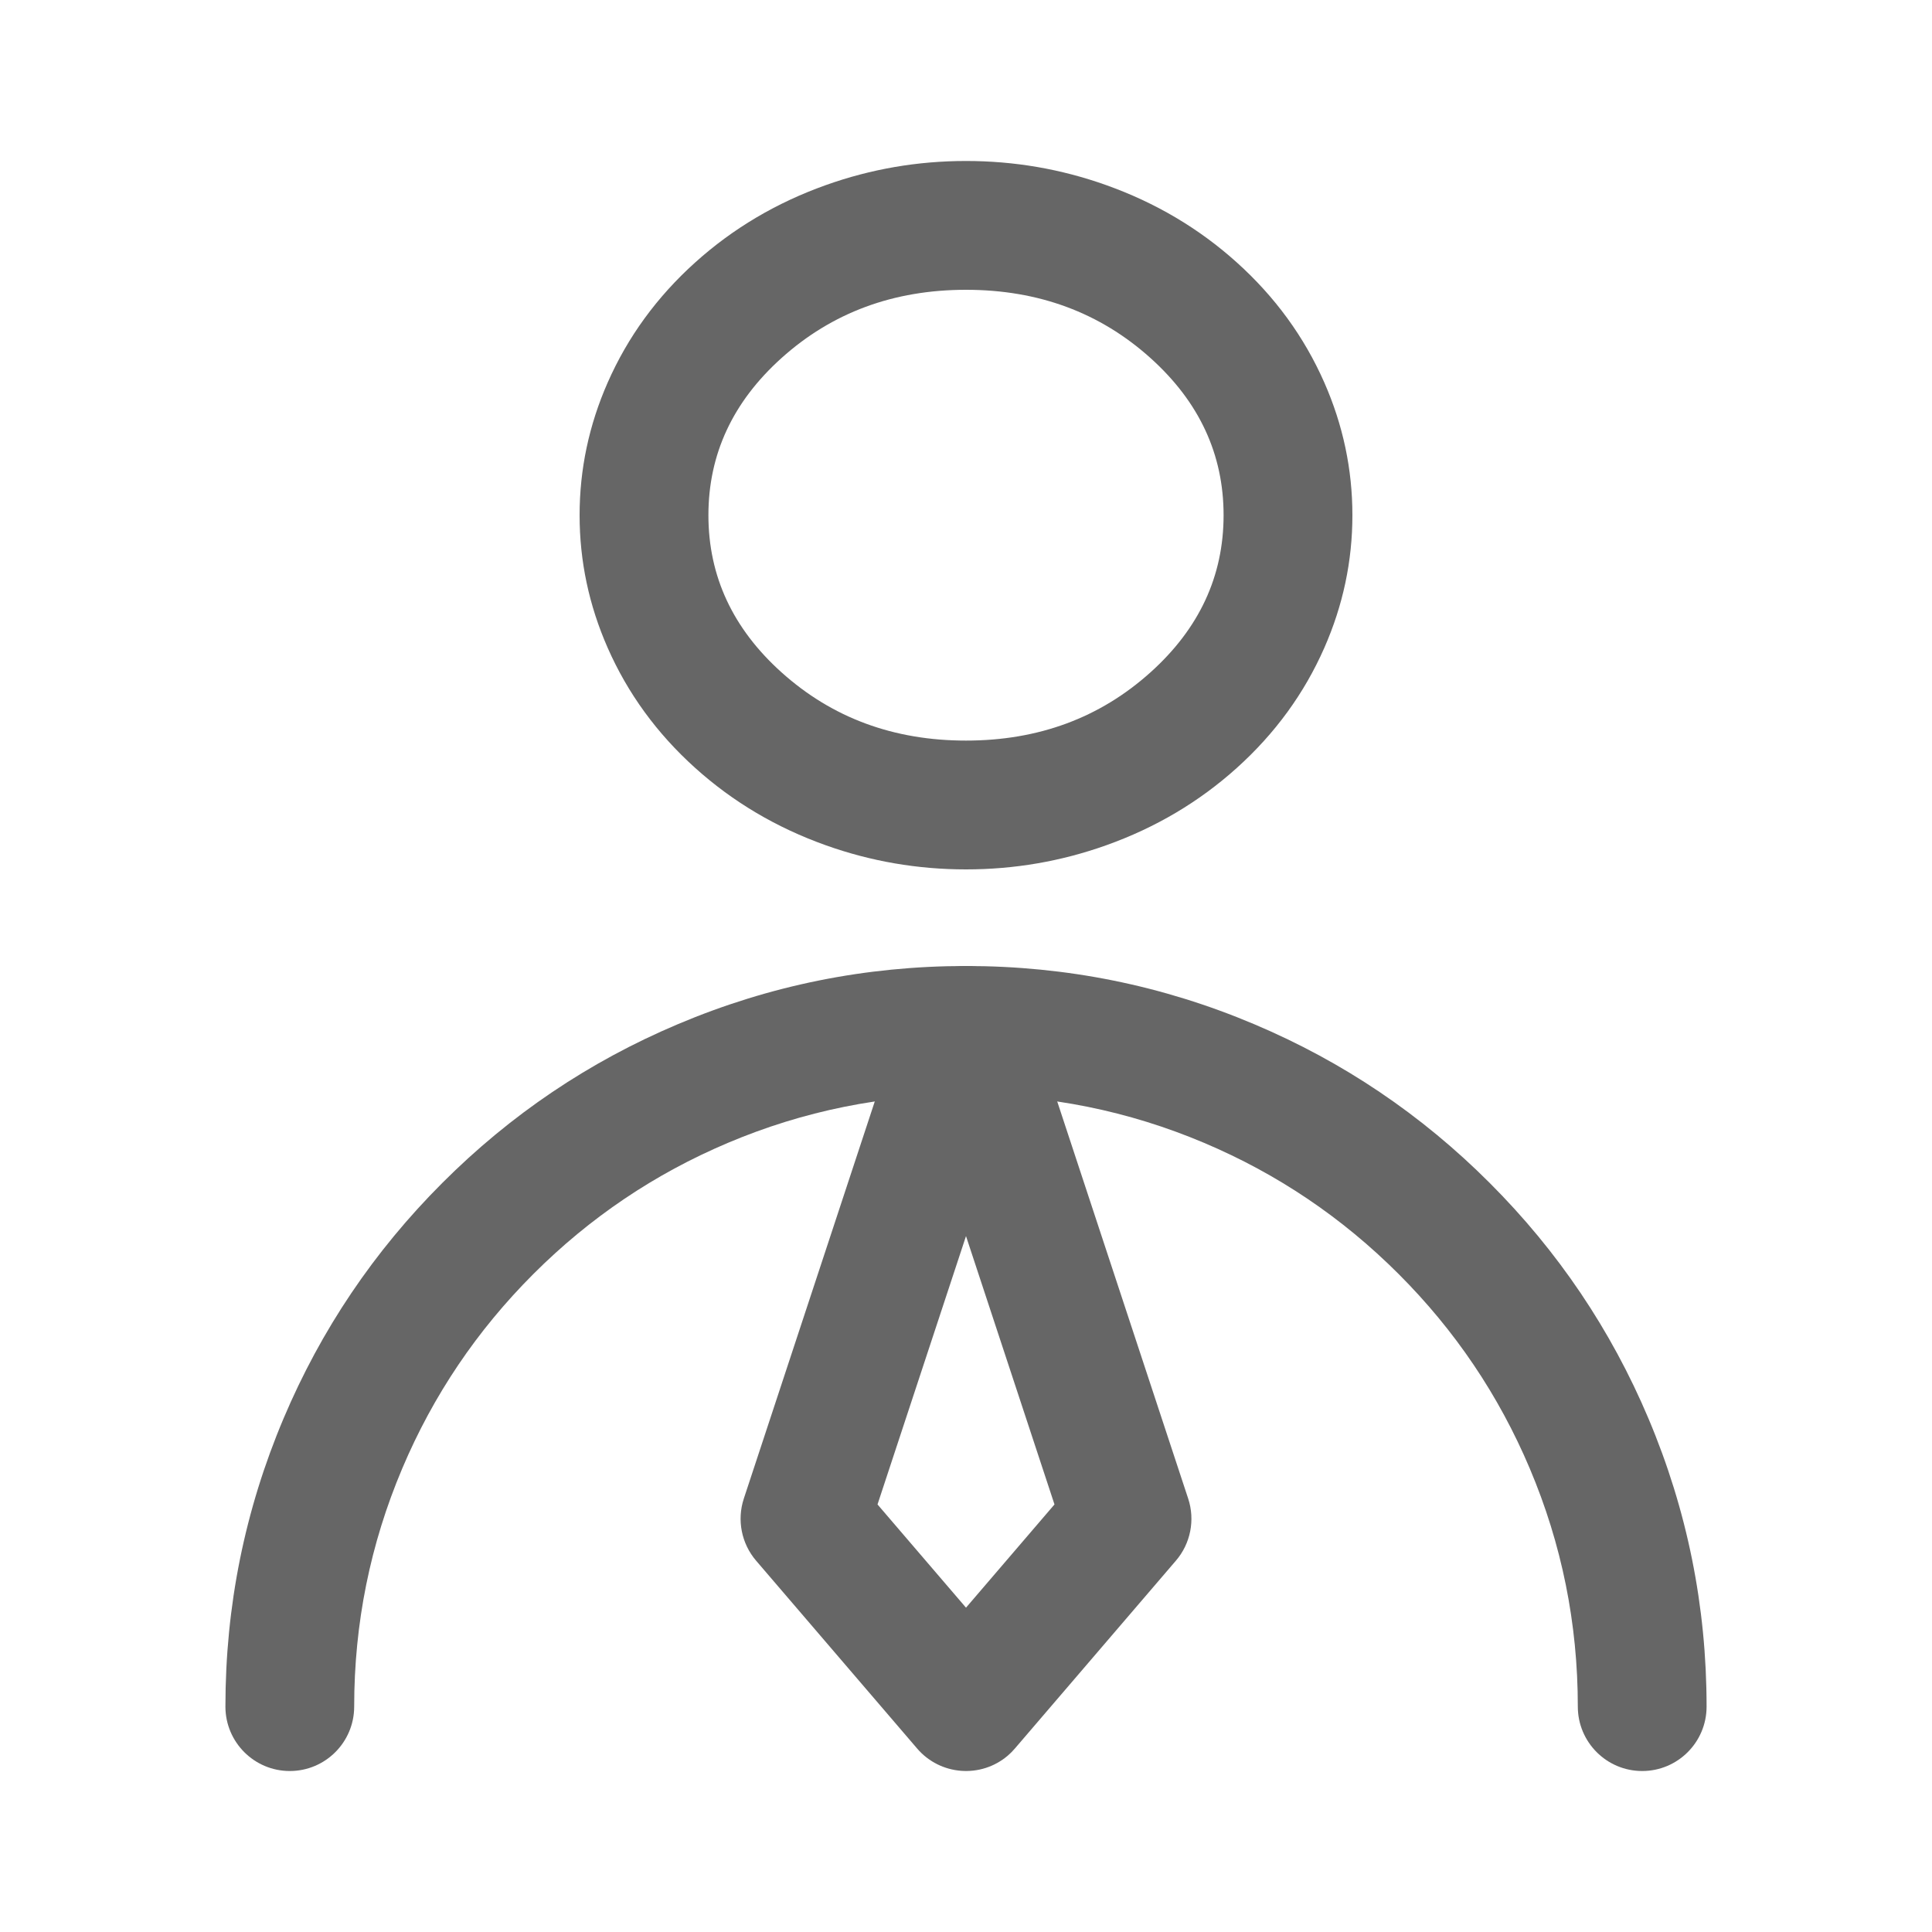
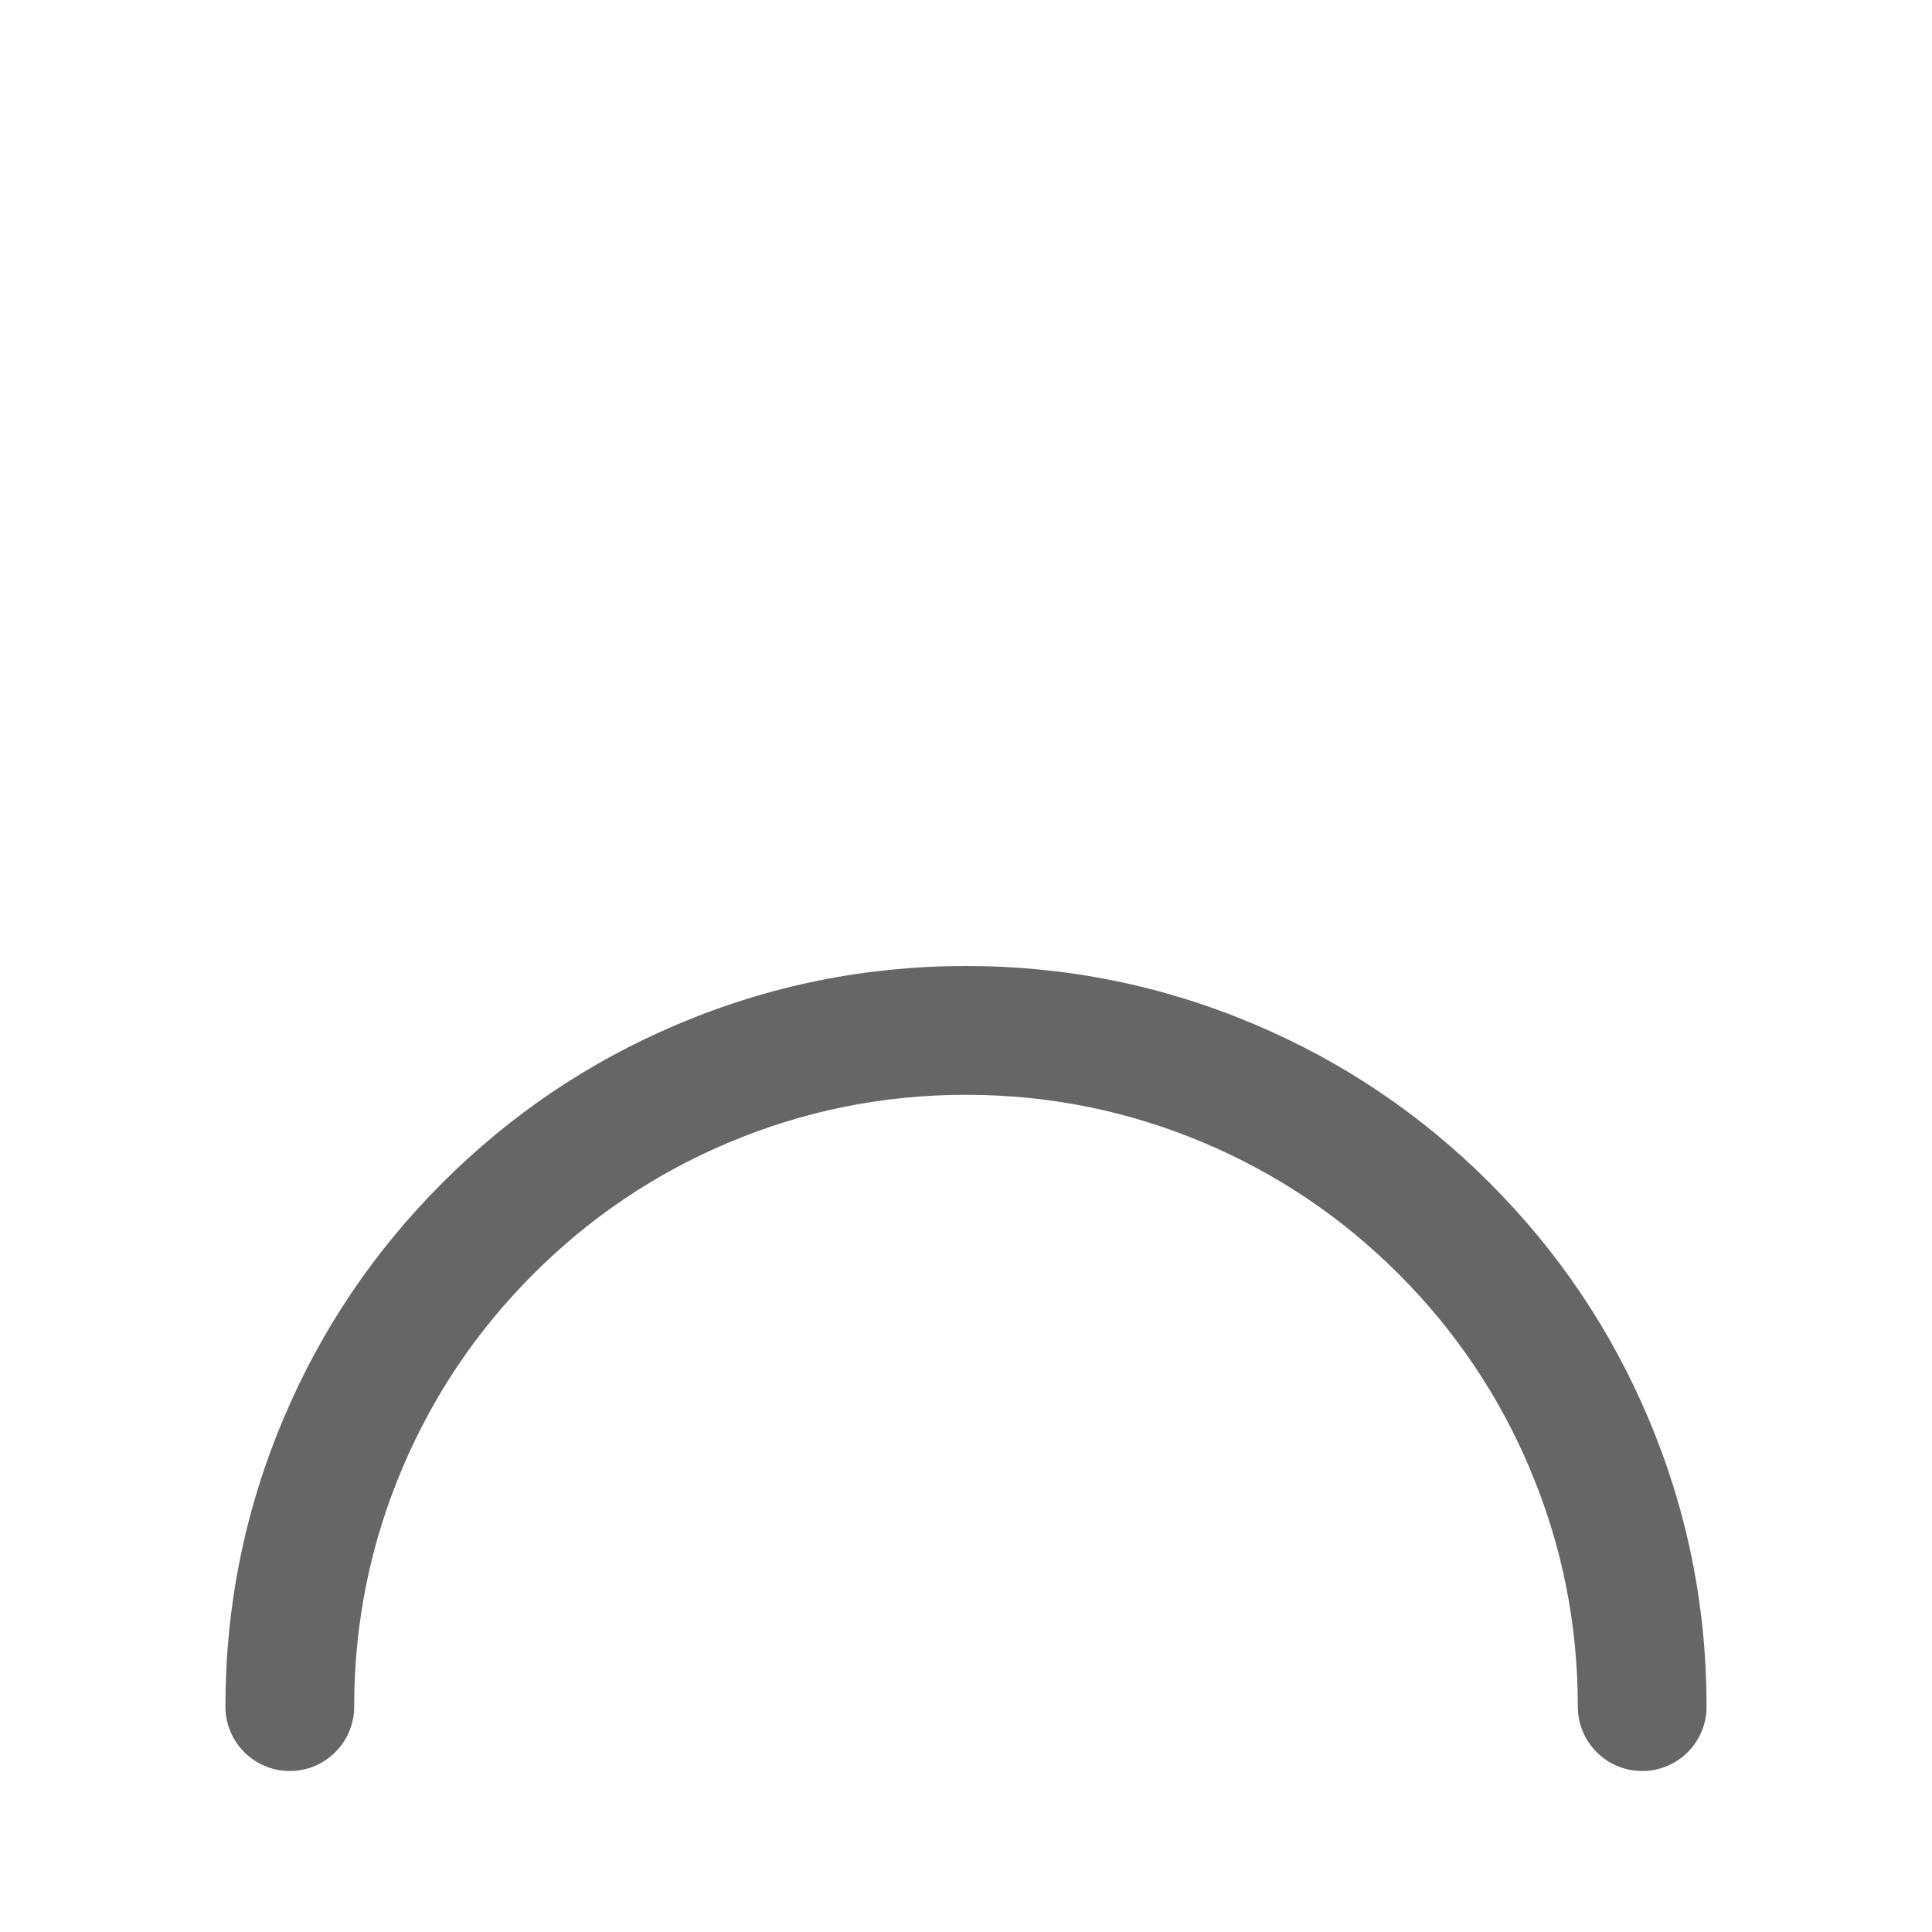
<svg xmlns="http://www.w3.org/2000/svg" fill="none" version="1.1" width="40" height="40" viewBox="0 0 40 40">
  <defs>
    <clipPath id="master_svg0_47_13971">
      <rect x="0" y="0" width="40" height="40" rx="0" />
    </clipPath>
  </defs>
  <g clip-path="url(#master_svg0_47_13971)">
    <g>
-       <path d="M27.419,13.412Q28,12.091,28,10.667Q28,9.242,27.419,7.921Q26.795,6.503,25.606,5.433Q24.434,4.378,22.901,3.832Q21.502,3.333,20,3.333Q18.498,3.333,17.099,3.832Q15.566,4.378,14.394,5.433Q13.205,6.503,12.581,7.921Q12,9.242,12,10.667Q12,12.091,12.581,13.412Q13.205,14.83,14.394,15.9Q15.566,16.955,17.099,17.501Q18.498,18,20,18Q21.502,18,22.901,17.501Q24.434,16.955,25.606,15.9Q26.795,14.83,27.419,13.412ZM23.822,7.415Q25.333,8.775,25.333,10.667Q25.333,12.558,23.822,13.918Q22.25,15.333,20,15.333Q17.75,15.333,16.178,13.918Q14.667,12.558,14.667,10.667Q14.667,8.775,16.178,7.415Q17.75,6,20,6Q22.25,6,23.822,7.415Z" fill-rule="evenodd" fill="#666666" fill-opacity="1" />
-     </g>
+       </g>
    <g>
      <path d="M5.872,29.365Q4.667,32.215,4.667,35.333C4.667,36.07,5.264,36.667,6,36.667C6.736,36.667,7.333,36.07,7.333,35.333Q7.333,32.755,8.328,30.403Q9.29,28.13,11.043,26.377Q12.797,24.623,15.07,23.662Q17.422,22.667,20,22.667Q22.578,22.667,24.93,23.662Q27.203,24.623,28.957,26.377Q30.71,28.13,31.672,30.403Q32.667,32.755,32.667,35.333C32.667,36.07,33.264,36.667,34,36.667C34.736,36.667,35.333,36.07,35.333,35.333Q35.333,32.215,34.128,29.365Q32.964,26.613,30.842,24.491Q28.721,22.369,25.969,21.206Q23.119,20,20,20Q16.881,20,14.031,21.206Q11.279,22.369,9.158,24.491Q7.036,26.613,5.872,29.365Z" fill-rule="evenodd" fill="#666666" fill-opacity="1" />
    </g>
    <g>
-       <path d="M15.4,31.027C15.254,31.47,15.351,31.958,15.654,32.312L18.988,36.201C19.467,36.76,20.309,36.825,20.868,36.346C20.92,36.301,20.968,36.253,21.012,36.201L24.346,32.312C24.65,31.958,24.746,31.47,24.6,31.027L21.266,20.916C21.036,20.217,20.282,19.836,19.583,20.067C19.181,20.199,18.866,20.514,18.734,20.916L15.4,31.027ZM18.168,31.148L20,33.285L21.832,31.148L20,25.592L18.168,31.148Z" fill-rule="evenodd" fill="#666666" fill-opacity="1" />
-     </g>
+       </g>
  </g>
</svg>